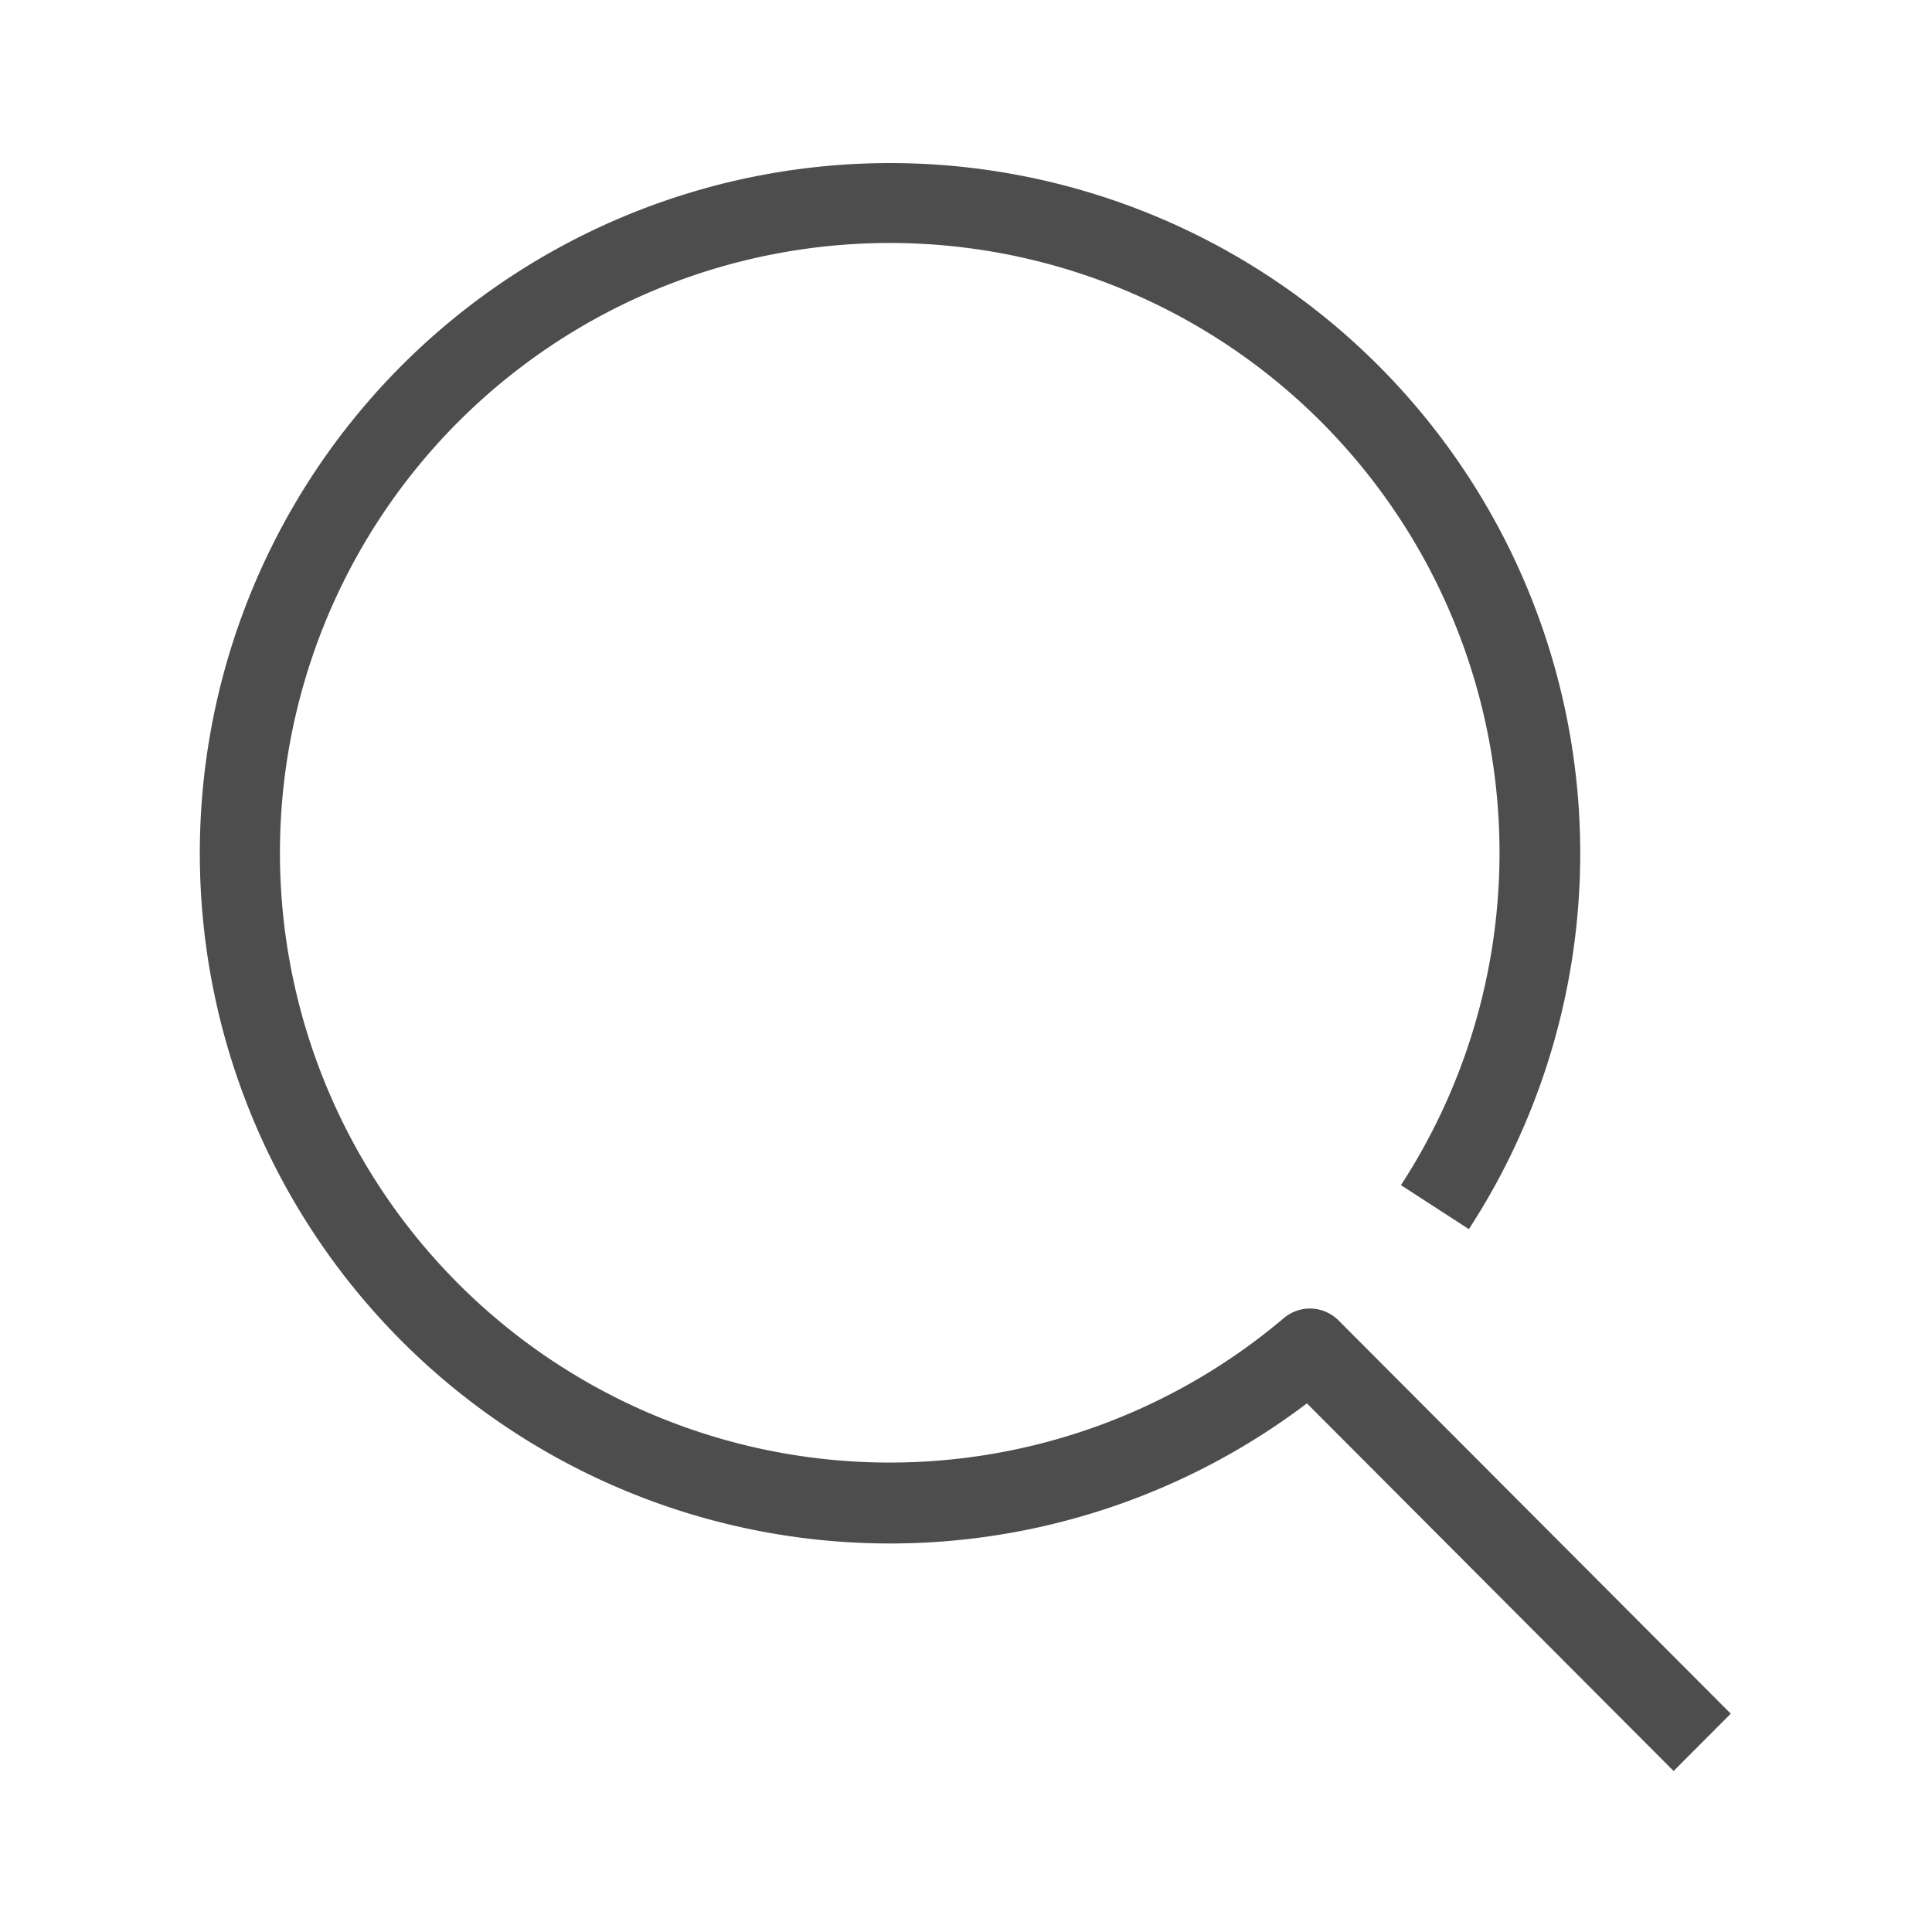
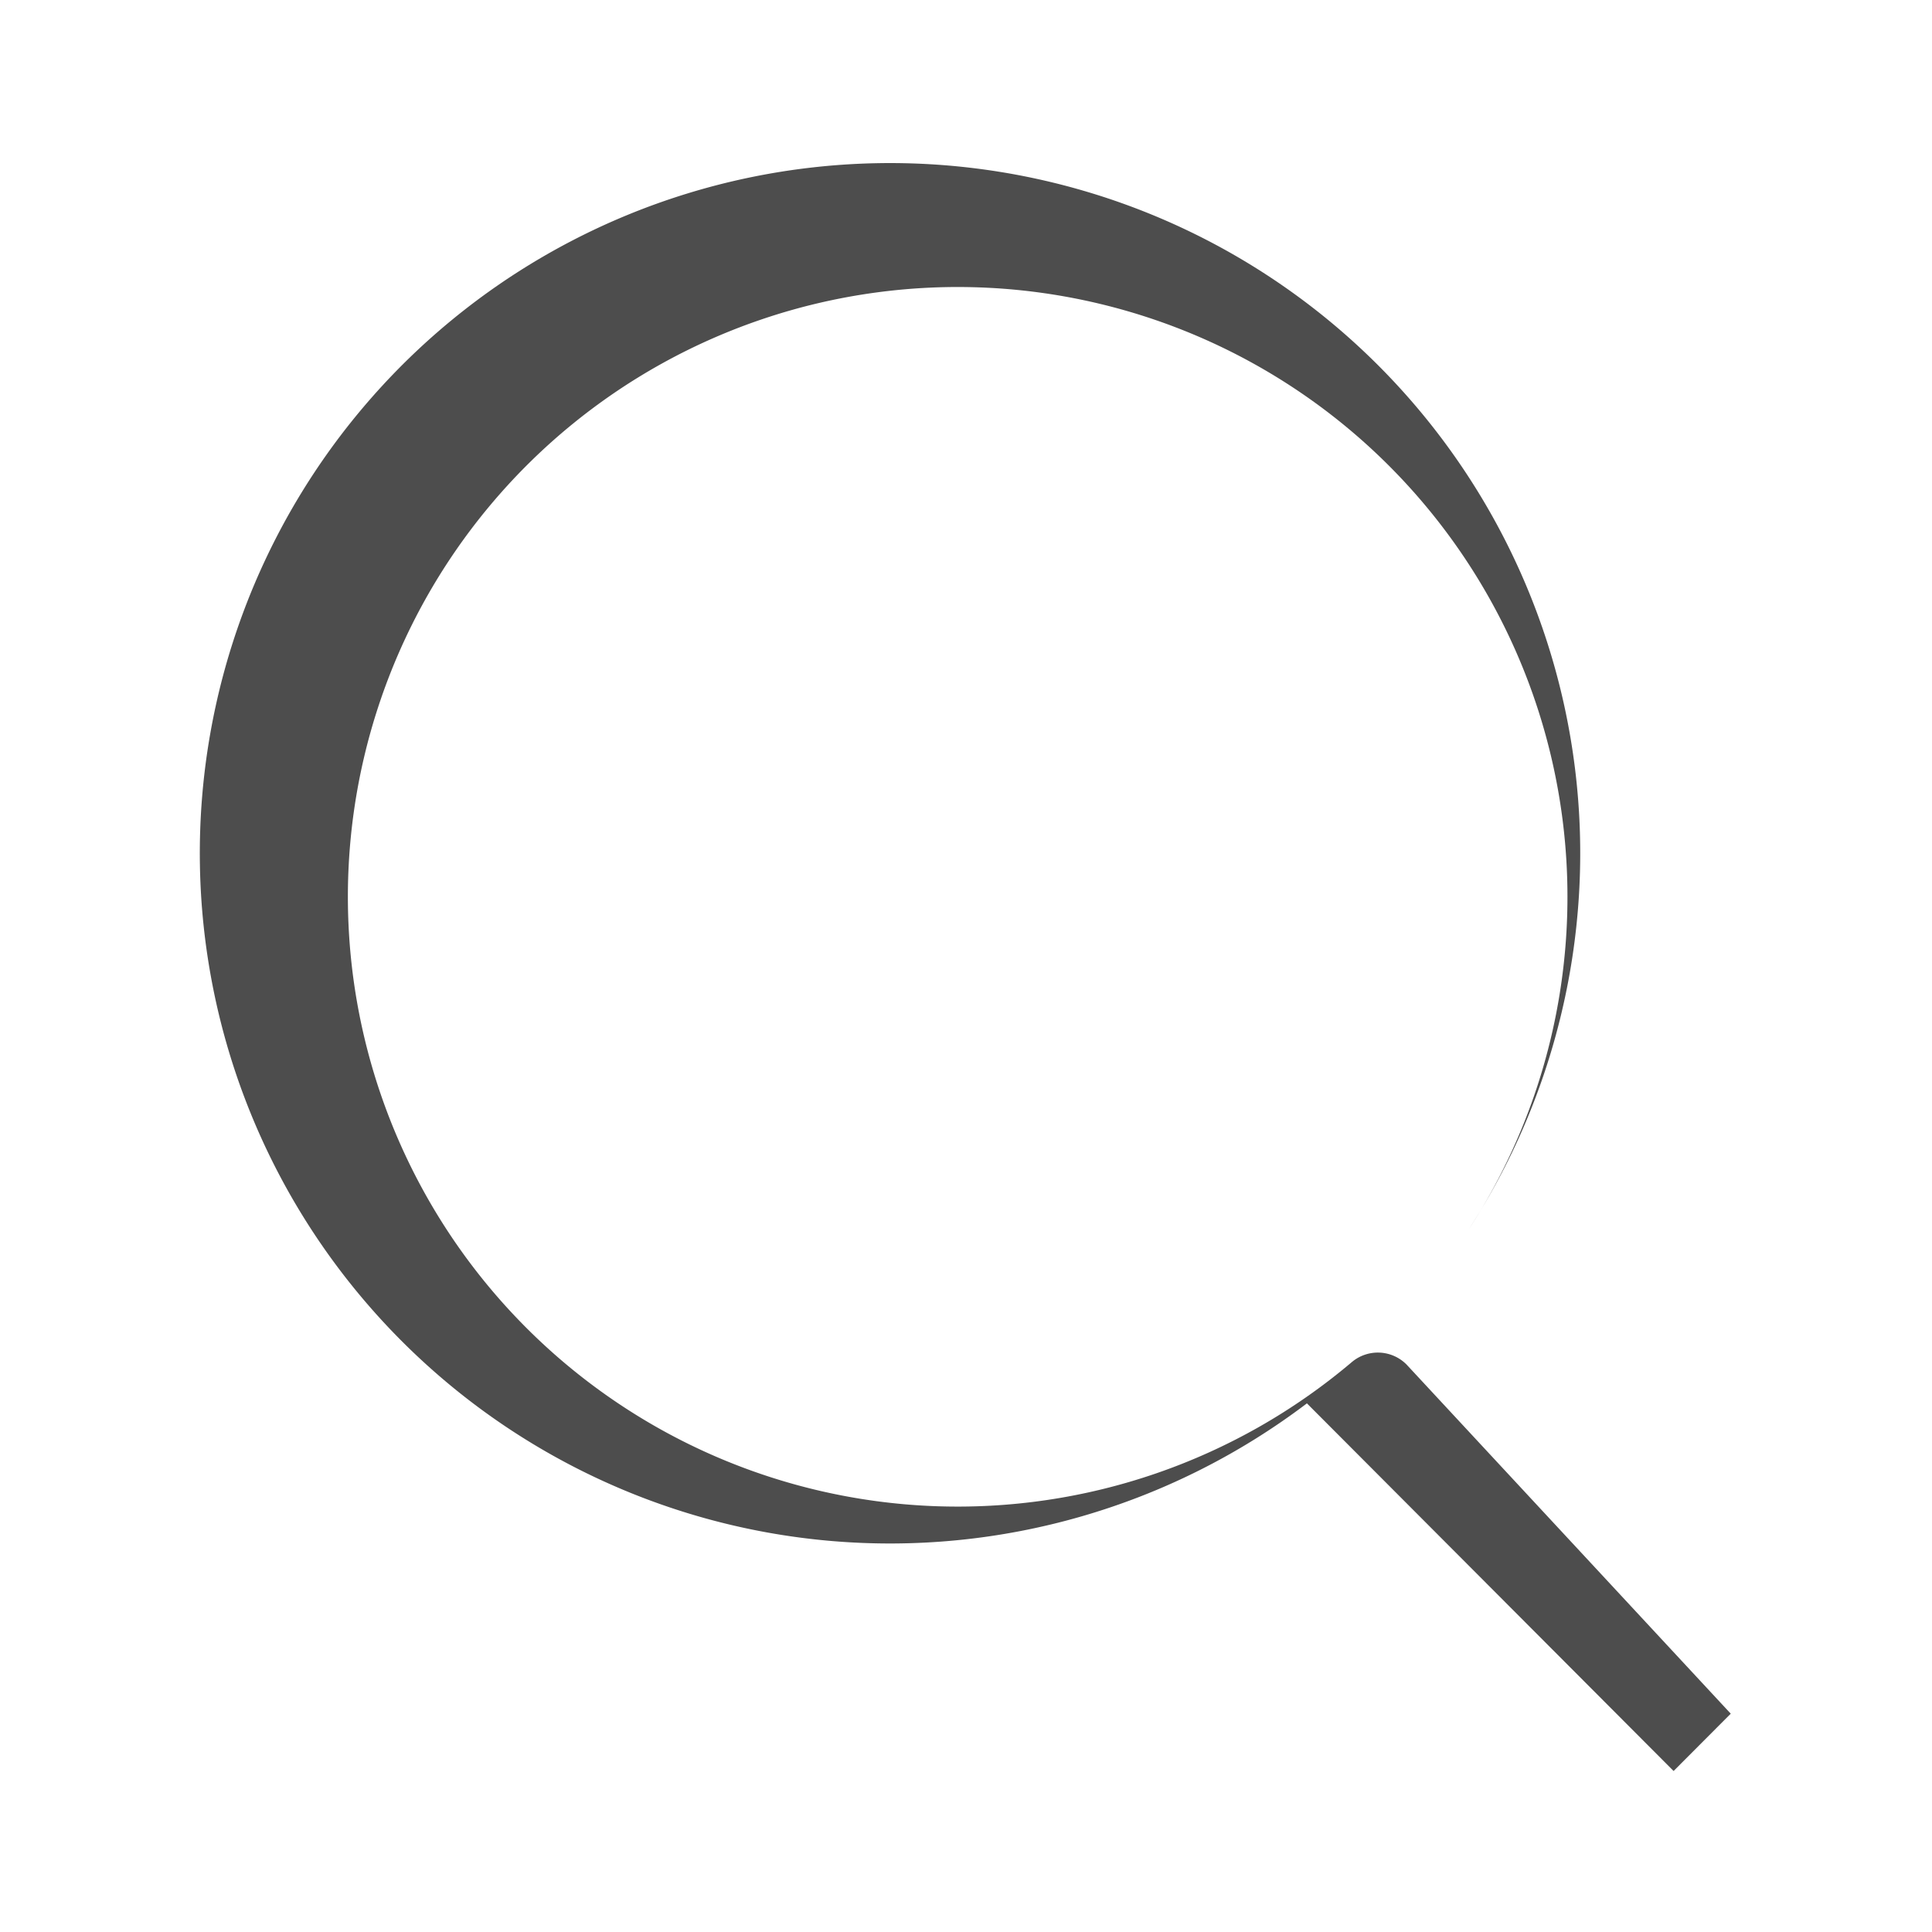
<svg xmlns="http://www.w3.org/2000/svg" id="Layer_1" data-name="Layer 1" viewBox="0 0 24 24">
  <defs>
    <style>.cls-1{fill:#4d4d4d;}</style>
  </defs>
  <title>Icon</title>
-   <path class="cls-1" d="M20.79,22l-4.555-4.567a8.574,8.574,0,1,1,2.263-2.575c-.08.14-.164.275-.251.411l-.844-.547c.078-.12.153-.242.224-.366a7.575,7.575,0,1,0-1.679,2.018.502.502,0,0,1,.68.029L21.5,21.288Z" />
+   <path class="cls-1" d="M20.79,22l-4.555-4.567a8.574,8.574,0,1,1,2.263-2.575c-.08.14-.164.275-.251.411c.078-.12.153-.242.224-.366a7.575,7.575,0,1,0-1.679,2.018.502.502,0,0,1,.68.029L21.5,21.288Z" />
</svg>